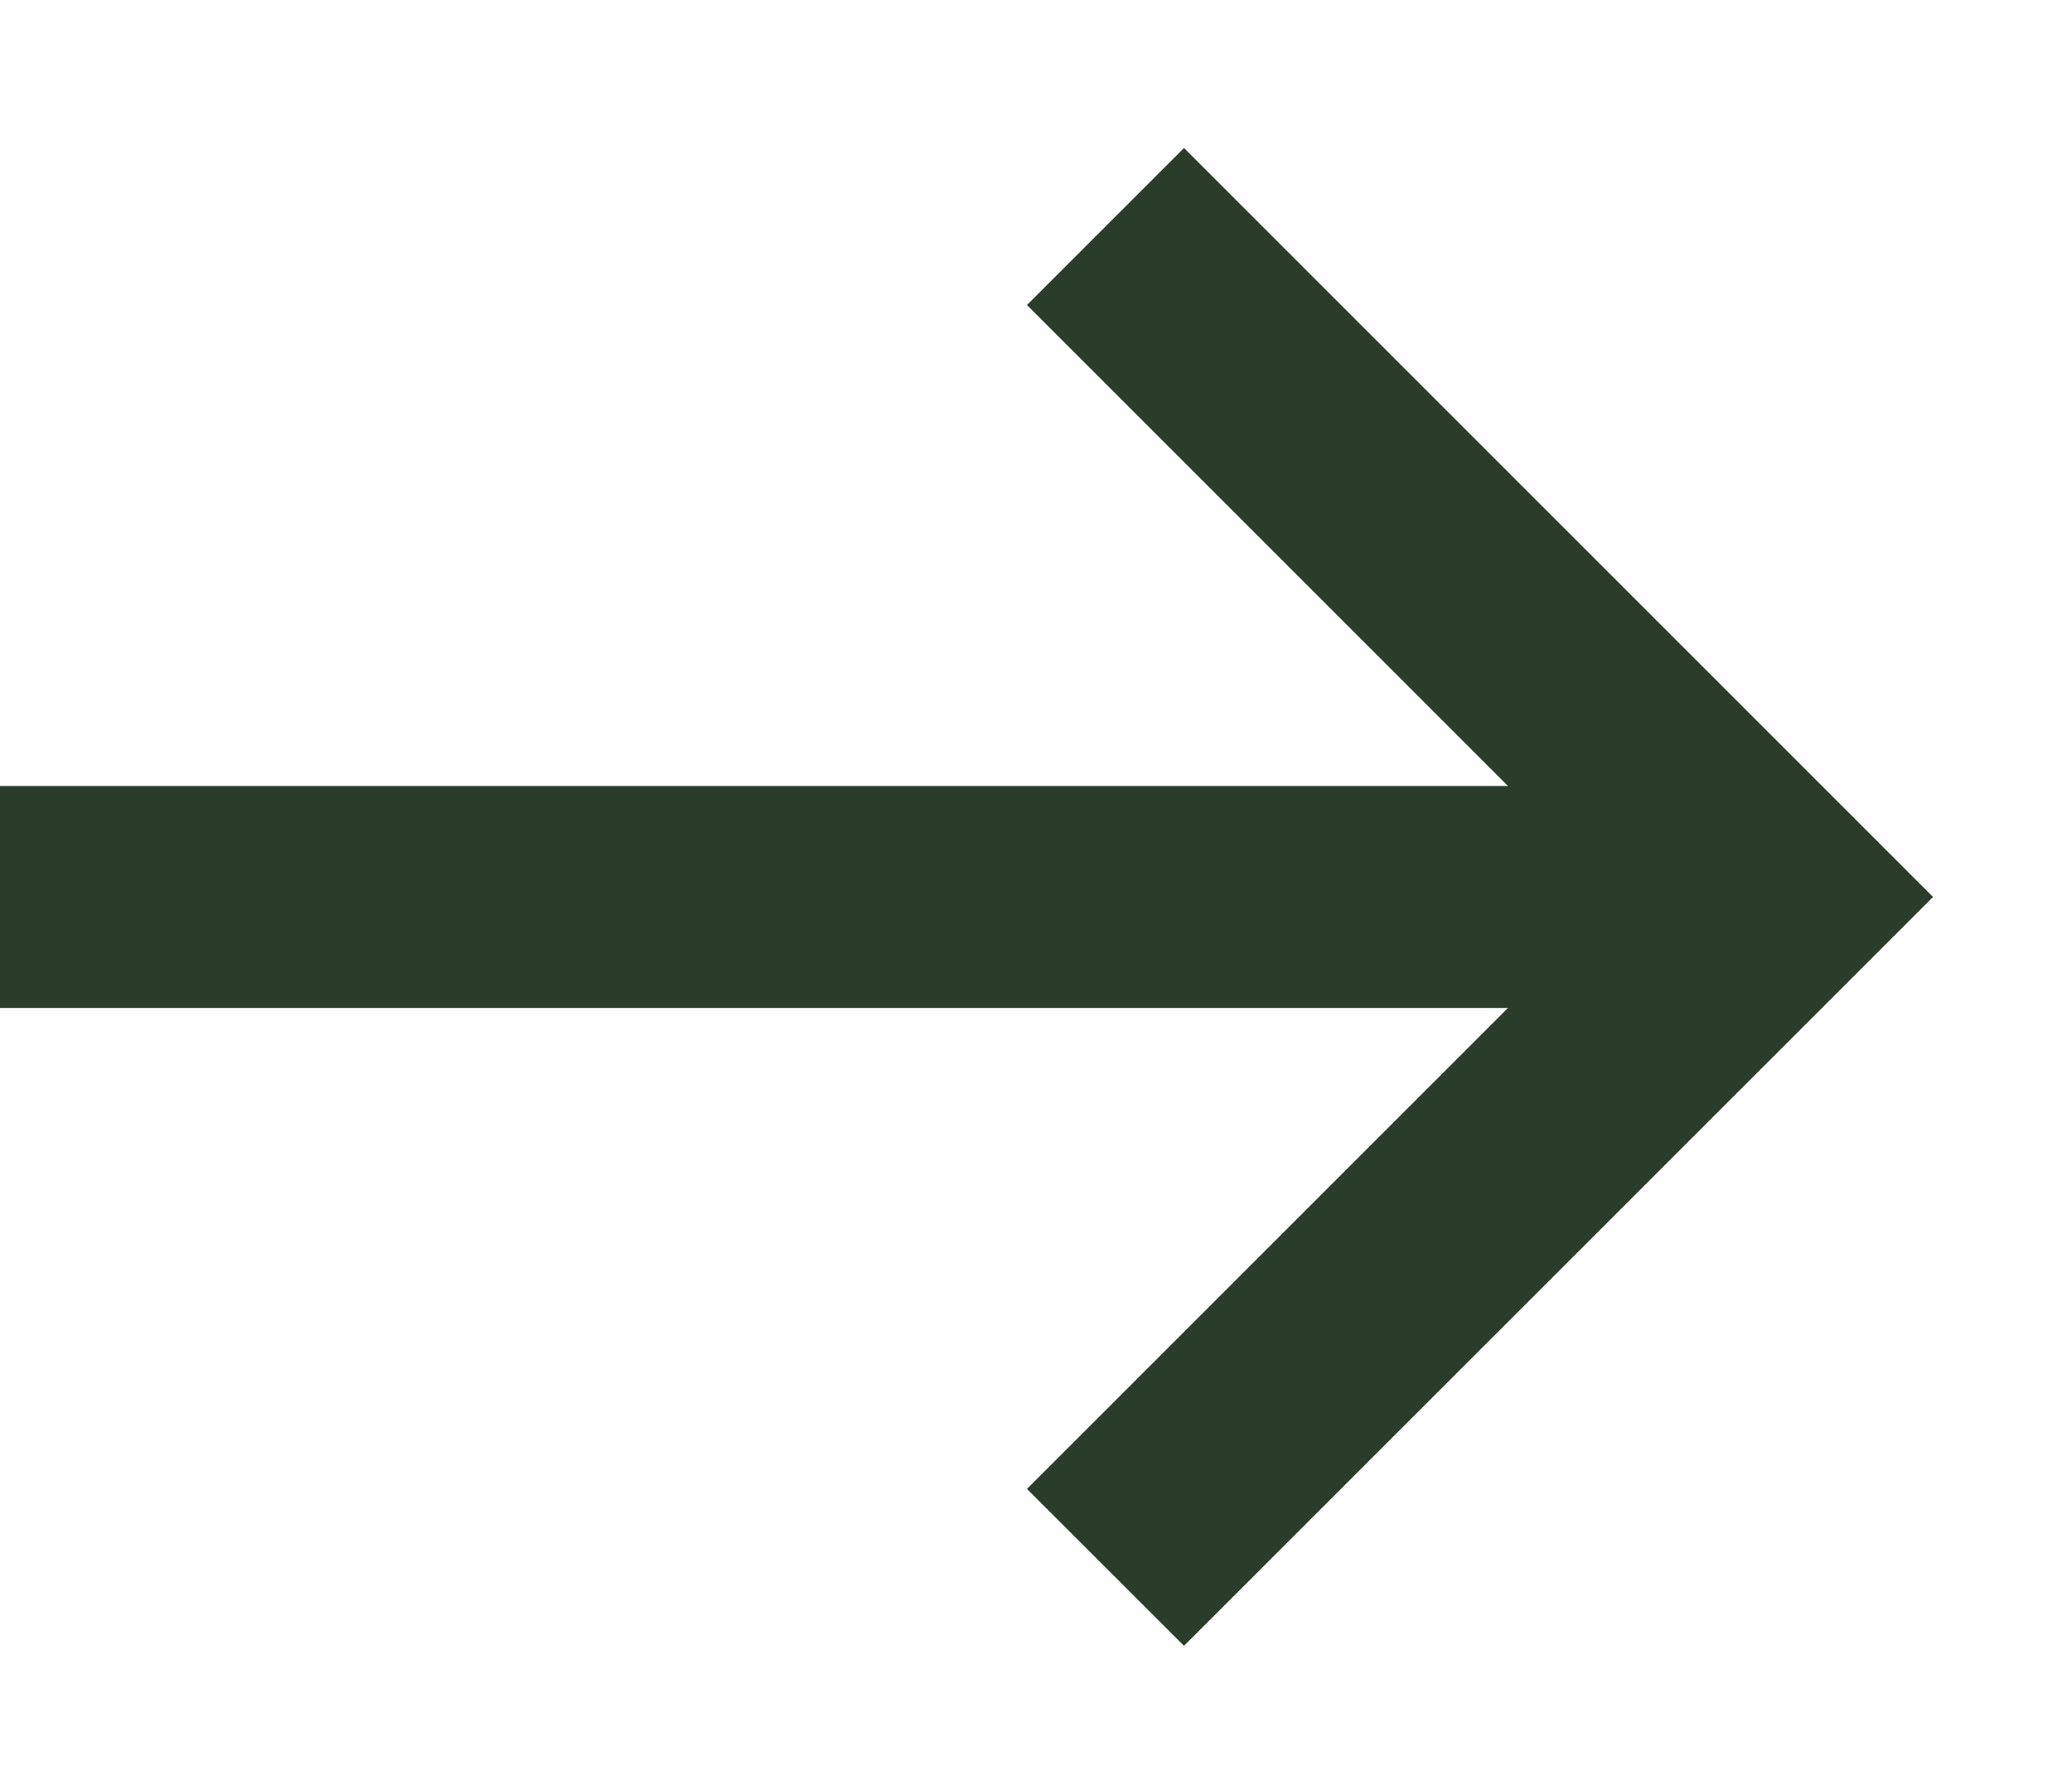
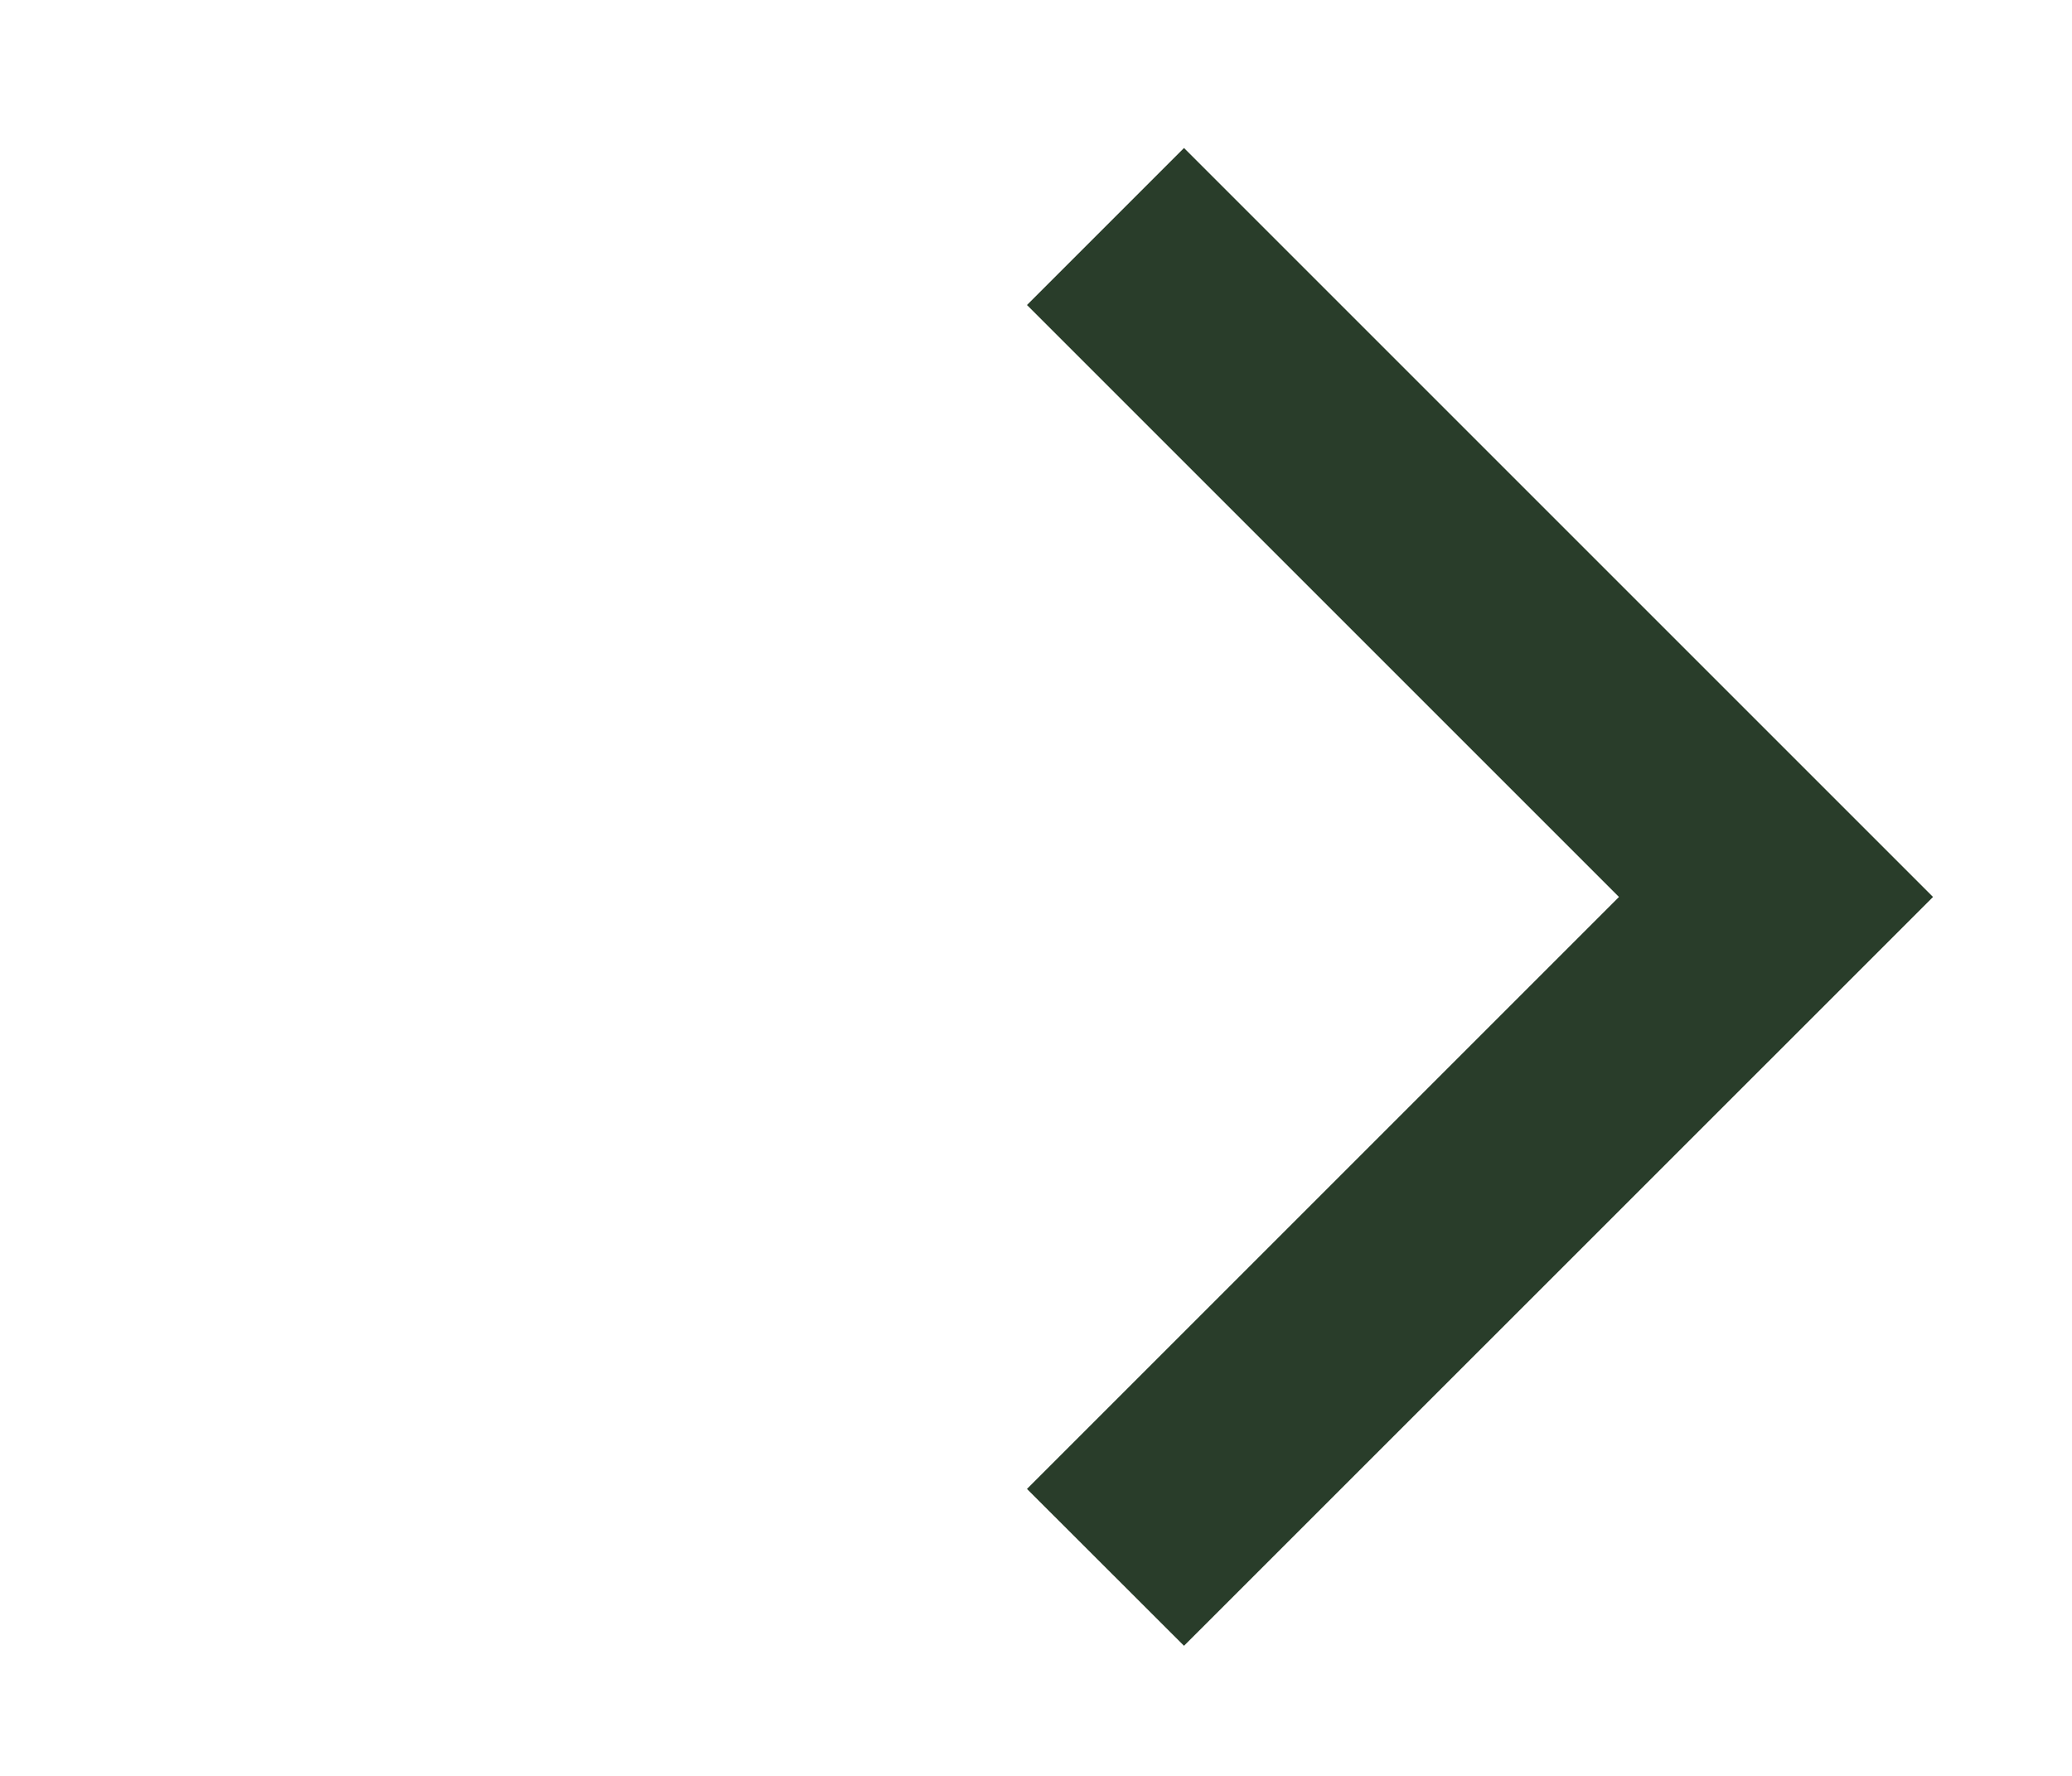
<svg xmlns="http://www.w3.org/2000/svg" width="14px" height="12px" viewBox="0 0 14 12" version="1.1">
  <title>DEE4FBB3-DD78-4634-80D4-1F93EE10D02B@1x</title>
  <g id="Page-1" stroke="none" stroke-width="1" fill="none" fill-rule="evenodd">
    <g id="Styleguide-Elements" transform="translate(-409, -2536)">
      <g id="Arrow/Moss" transform="translate(409, 2536)">
-         <rect id="Rectangle" x="0" y="0" width="14" height="12" />
        <polygon id="Path" fill="#293D2A" fill-rule="nonzero" points="6.939 2.061 8 1 13.061 6.061 8 11.121 6.939 10.061 10.939 6.061" />
-         <polygon id="Path" fill="#293D2A" fill-rule="nonzero" points="12 5.311 12 6.811 0 6.811 0 5.311" />
      </g>
    </g>
  </g>
</svg>